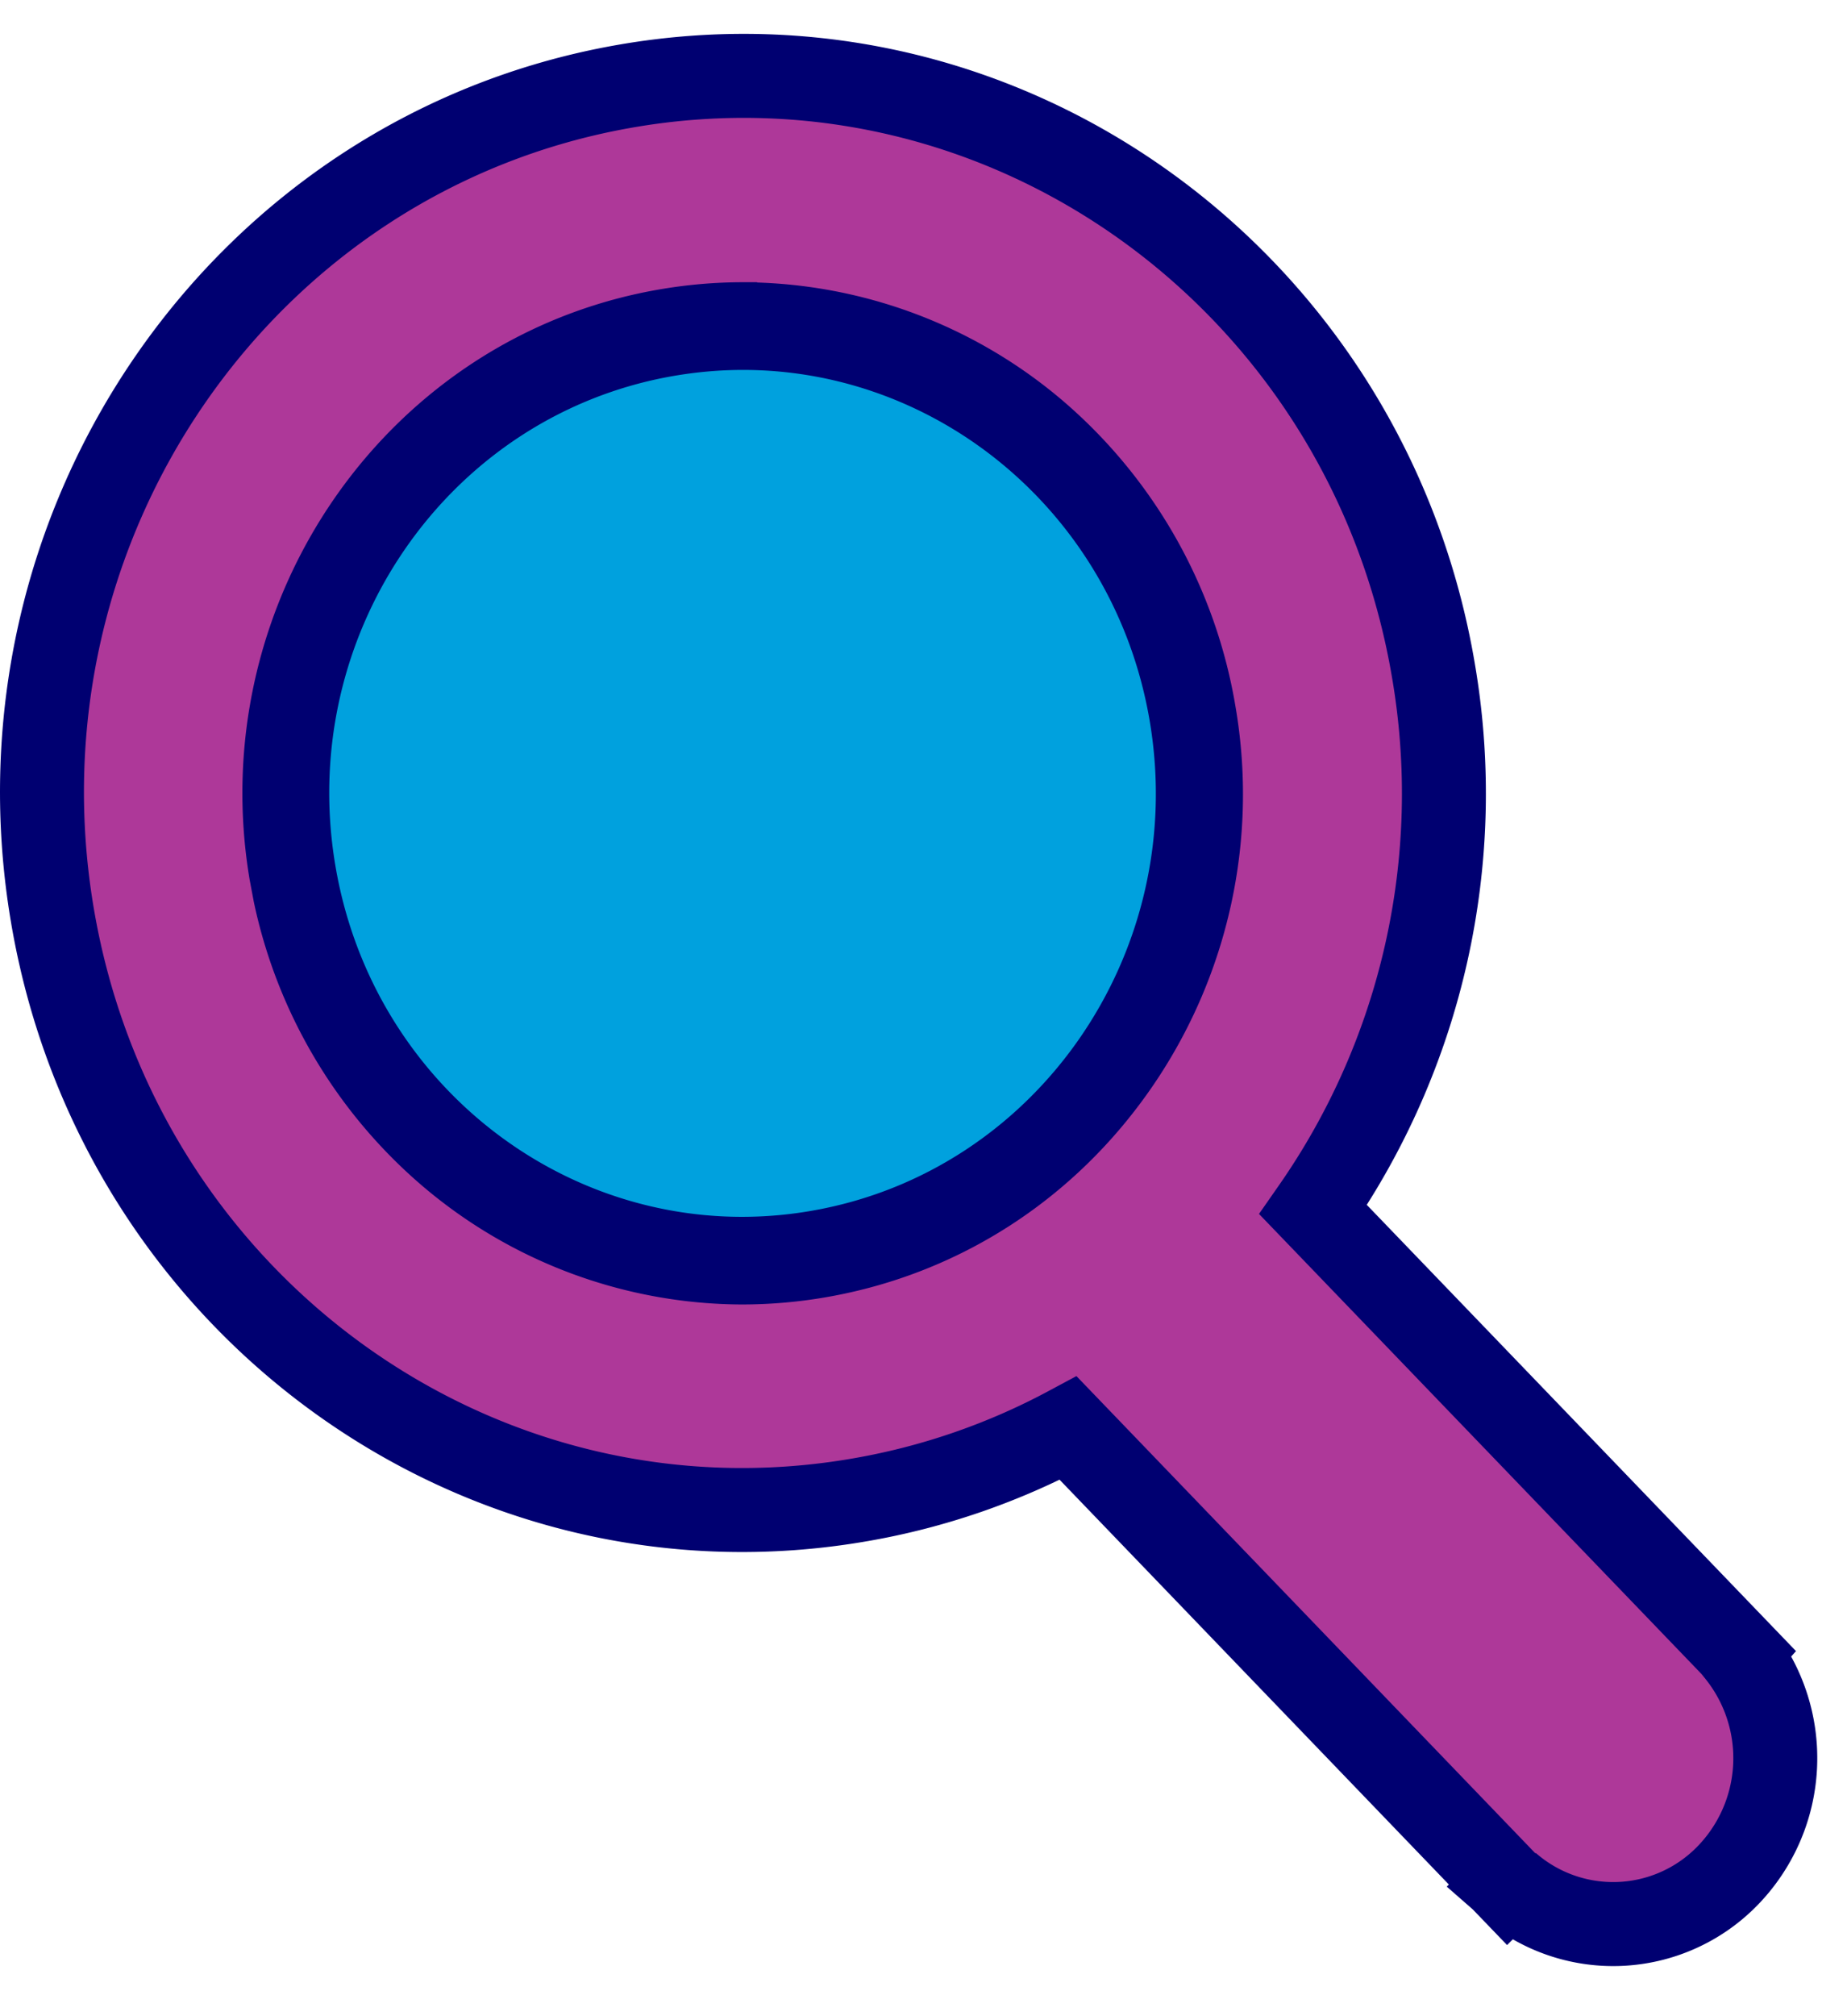
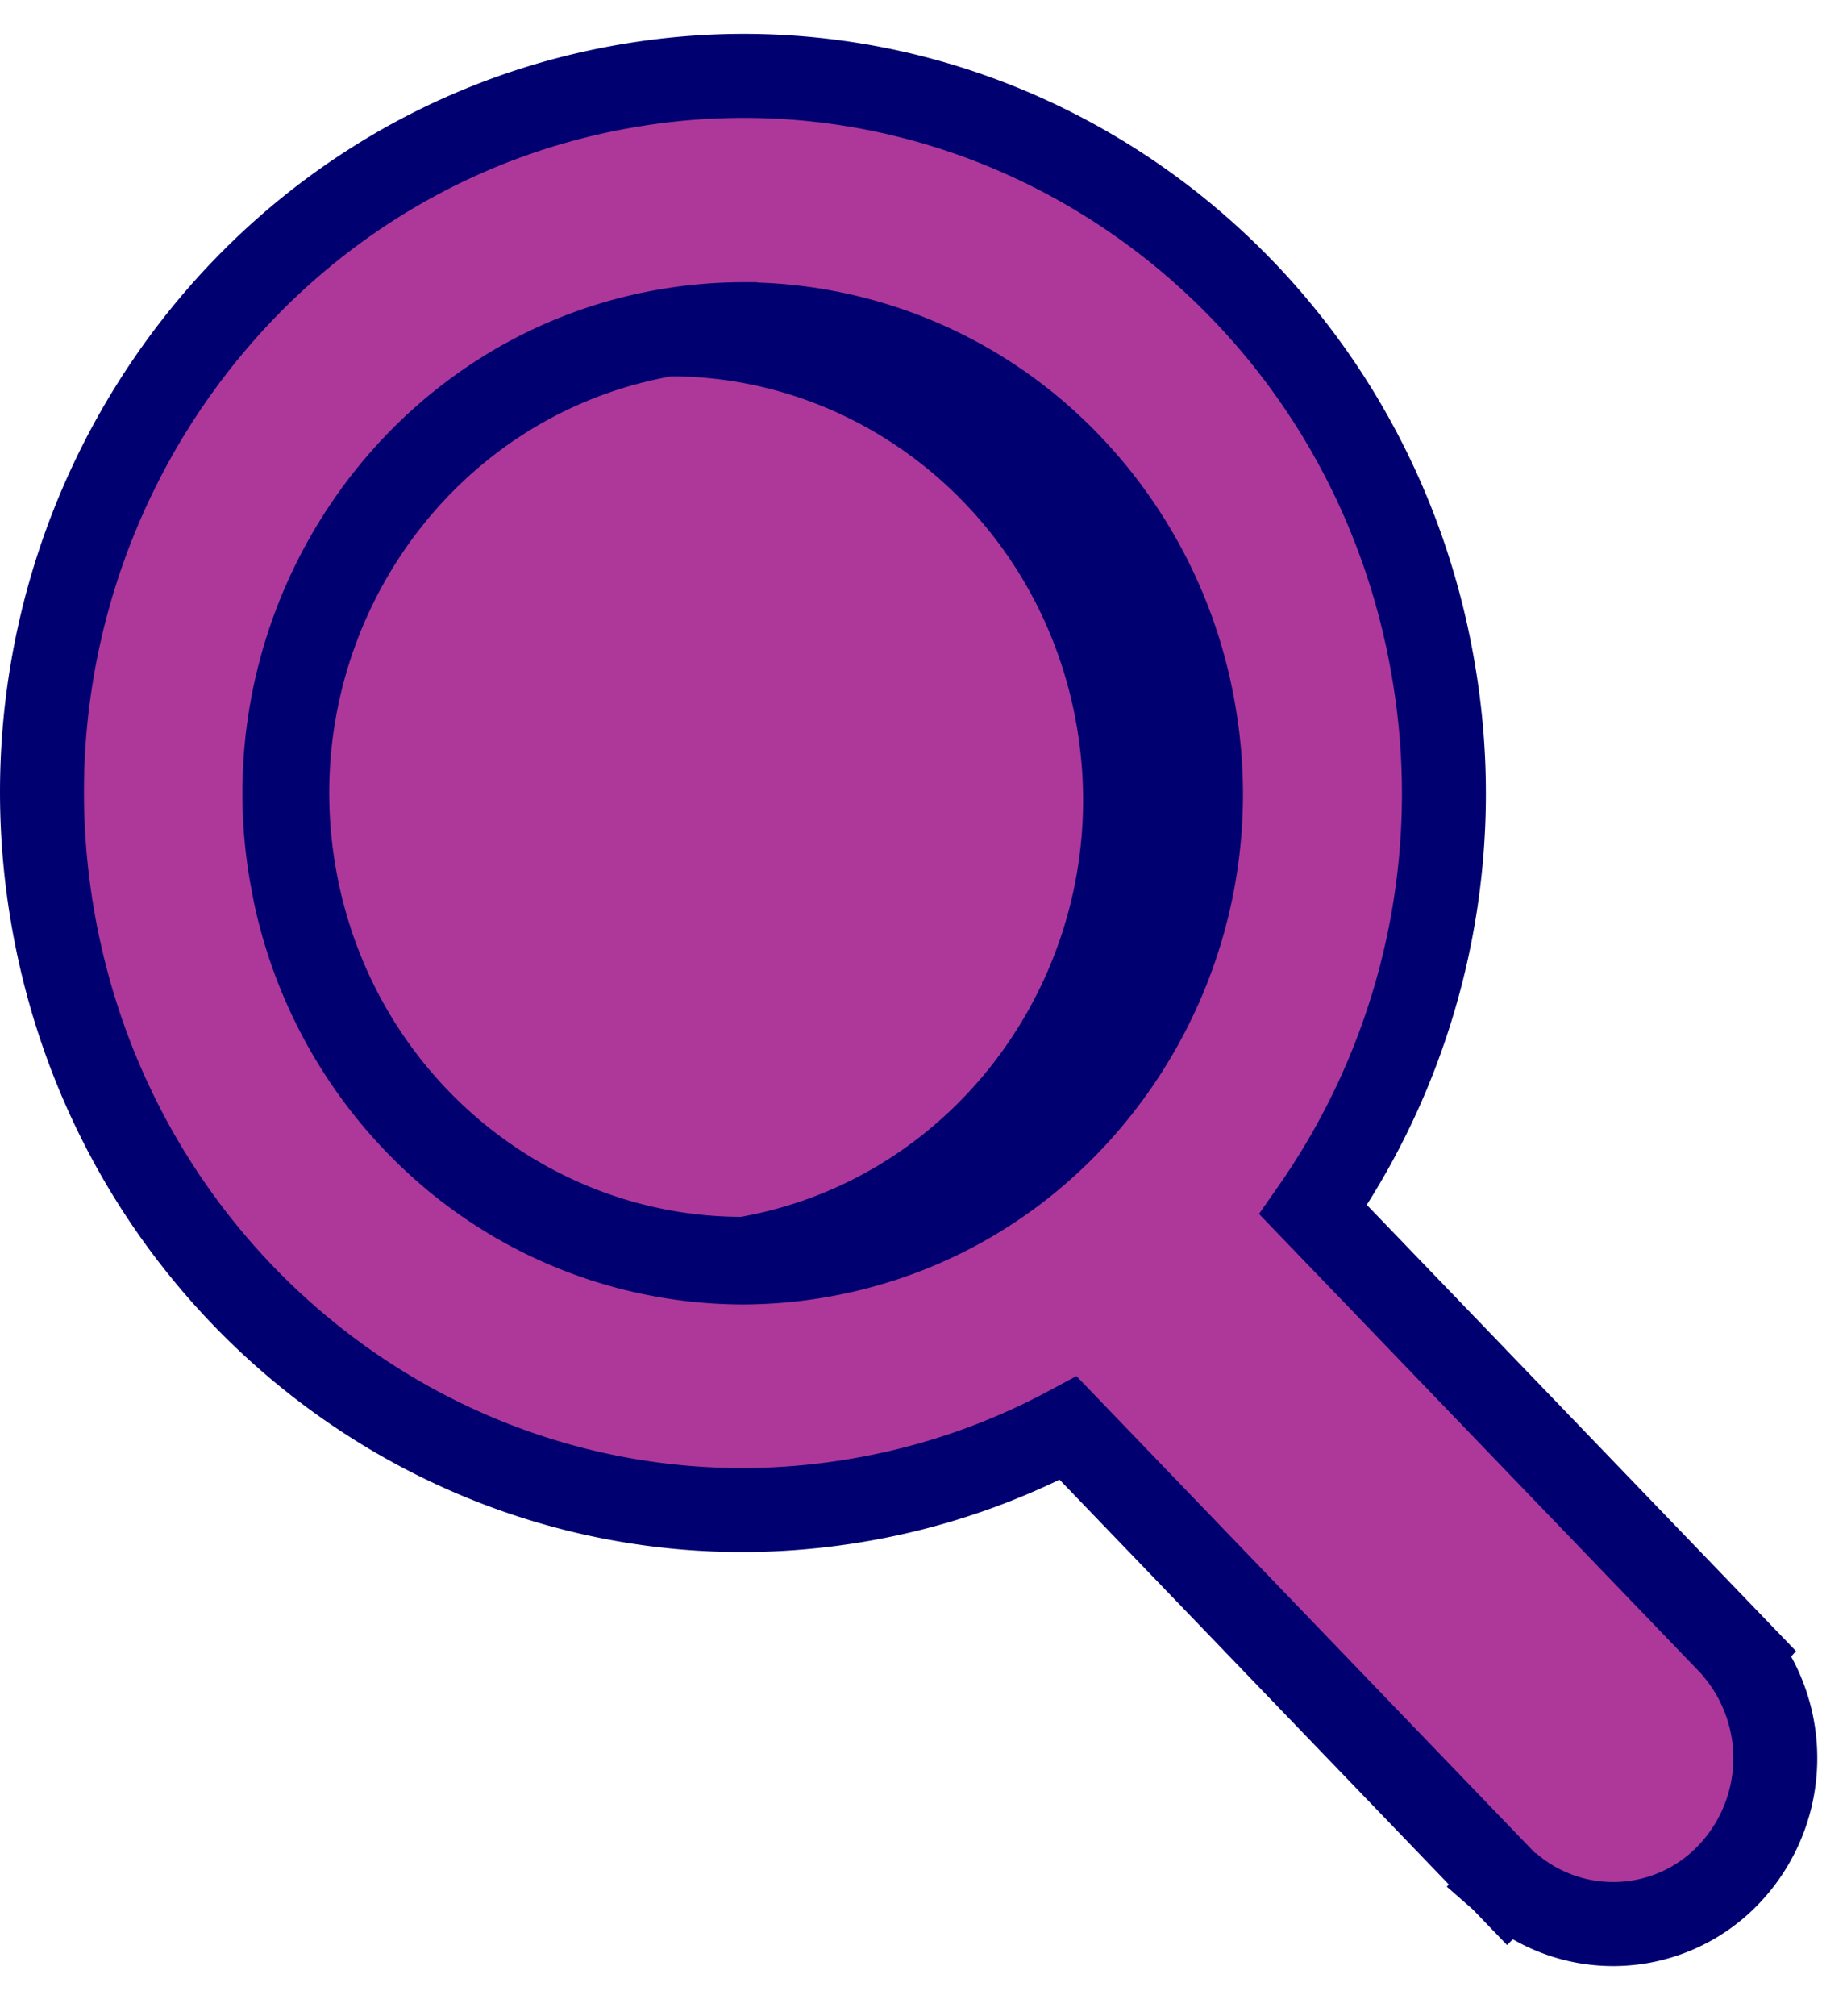
<svg xmlns="http://www.w3.org/2000/svg" width="33" height="36" viewBox="0 0 33 36">
  <title>button-download-magnify</title>
  <g fill="none" fill-rule="nonzero">
    <path fill="#ae3899" stroke="#000071" stroke-width="1.5" d="m31.06 29.511.008-.009-7.606-7.903a12.98 12.98 0 0 0 2.152-9.607C24.444 5.023 17.97.344 11.154 1.542 4.338 2.737-.238 9.356.933 16.325s7.644 11.648 14.46 10.45a12.3 12.3 0 0 0 3.693-1.275l7.851 8.159.009-.009a2.85 2.85 0 0 0 3.908-.146 3.01 3.01 0 0 0 .205-3.992z" />
-     <path fill="#00a1de" d="M13.015 22.189c-3.98 0-7.357-2.916-8.032-6.933-.761-4.533 2.227-8.855 6.661-9.634a8 8 0 0 1 1.39-.122c3.98 0 7.358 2.916 8.032 6.932a8.43 8.43 0 0 1-1.379 6.227c-1.258 1.82-3.133 3.03-5.282 3.406-.46.08-.927.122-1.39.122z" />
-     <path fill="#000071" stroke="#000071" stroke-width=".5" d="M13.277 5.29a8.6 8.6 0 0 1 5.563 2.067 8.92 8.92 0 0 1 2.989 5.308 8.97 8.97 0 0 1-1.466 6.622c-1.339 1.935-3.337 3.223-5.624 3.625a8.6 8.6 0 0 1-1.48.13 8.6 8.6 0 0 1-5.563-2.068 8.9 8.9 0 0 1-2.916-4.92l-.073-.387c-.81-4.818 2.365-9.419 7.09-10.248a8.6 8.6 0 0 1 1.48-.13zm-.001 1.065q-.645 0-1.3.114c-4.151.728-6.947 4.763-6.232 9.02.639 3.808 3.87 6.488 7.513 6.488a7.5 7.5 0 0 0 1.3-.114c4.151-.728 6.947-4.762 6.233-9.02-.64-3.807-3.87-6.488-7.514-6.488Z" />
+     <path fill="#000071" stroke="#000071" stroke-width=".5" d="M13.277 5.29a8.6 8.6 0 0 1 5.563 2.067 8.92 8.92 0 0 1 2.989 5.308 8.97 8.97 0 0 1-1.466 6.622c-1.339 1.935-3.337 3.223-5.624 3.625a8.6 8.6 0 0 1-1.48.13 8.6 8.6 0 0 1-5.563-2.068 8.9 8.9 0 0 1-2.916-4.92l-.073-.387c-.81-4.818 2.365-9.419 7.09-10.248a8.6 8.6 0 0 1 1.48-.13zm-.001 1.065q-.645 0-1.3.114c-4.151.728-6.947 4.763-6.232 9.02.639 3.808 3.87 6.488 7.513 6.488c4.151-.728 6.947-4.762 6.233-9.02-.64-3.807-3.87-6.488-7.514-6.488Z" />
  </g>
</svg>